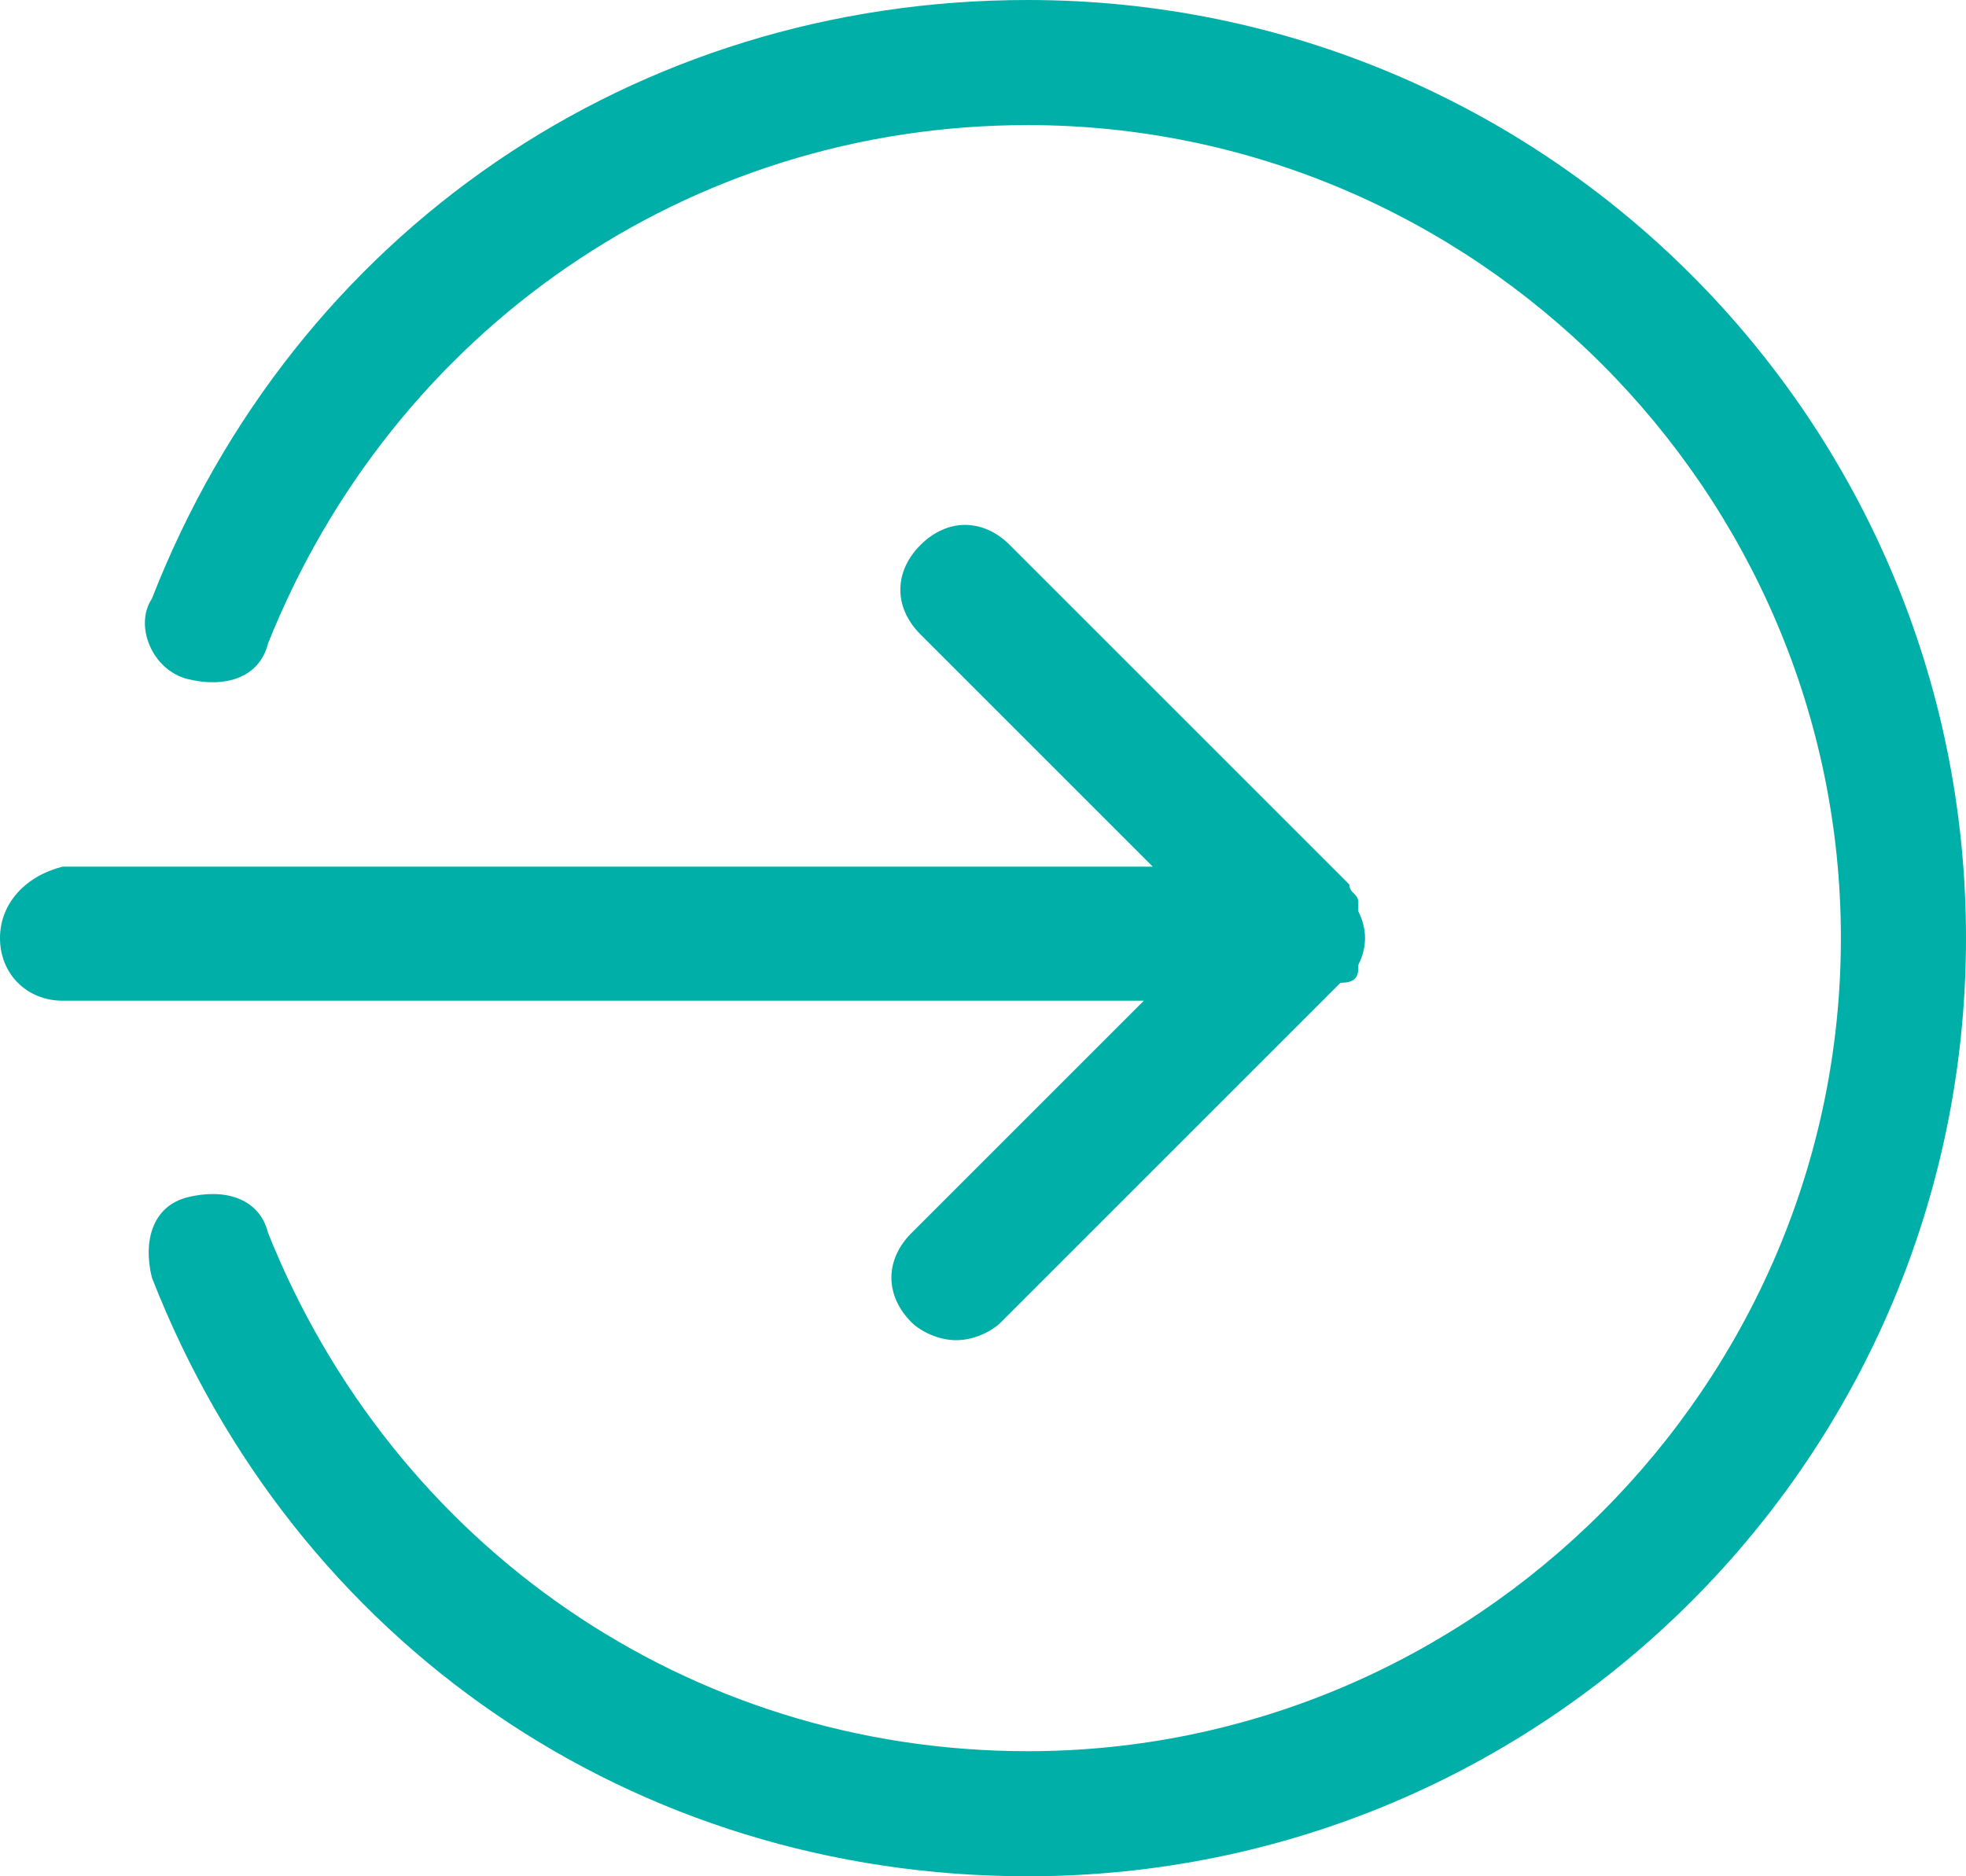
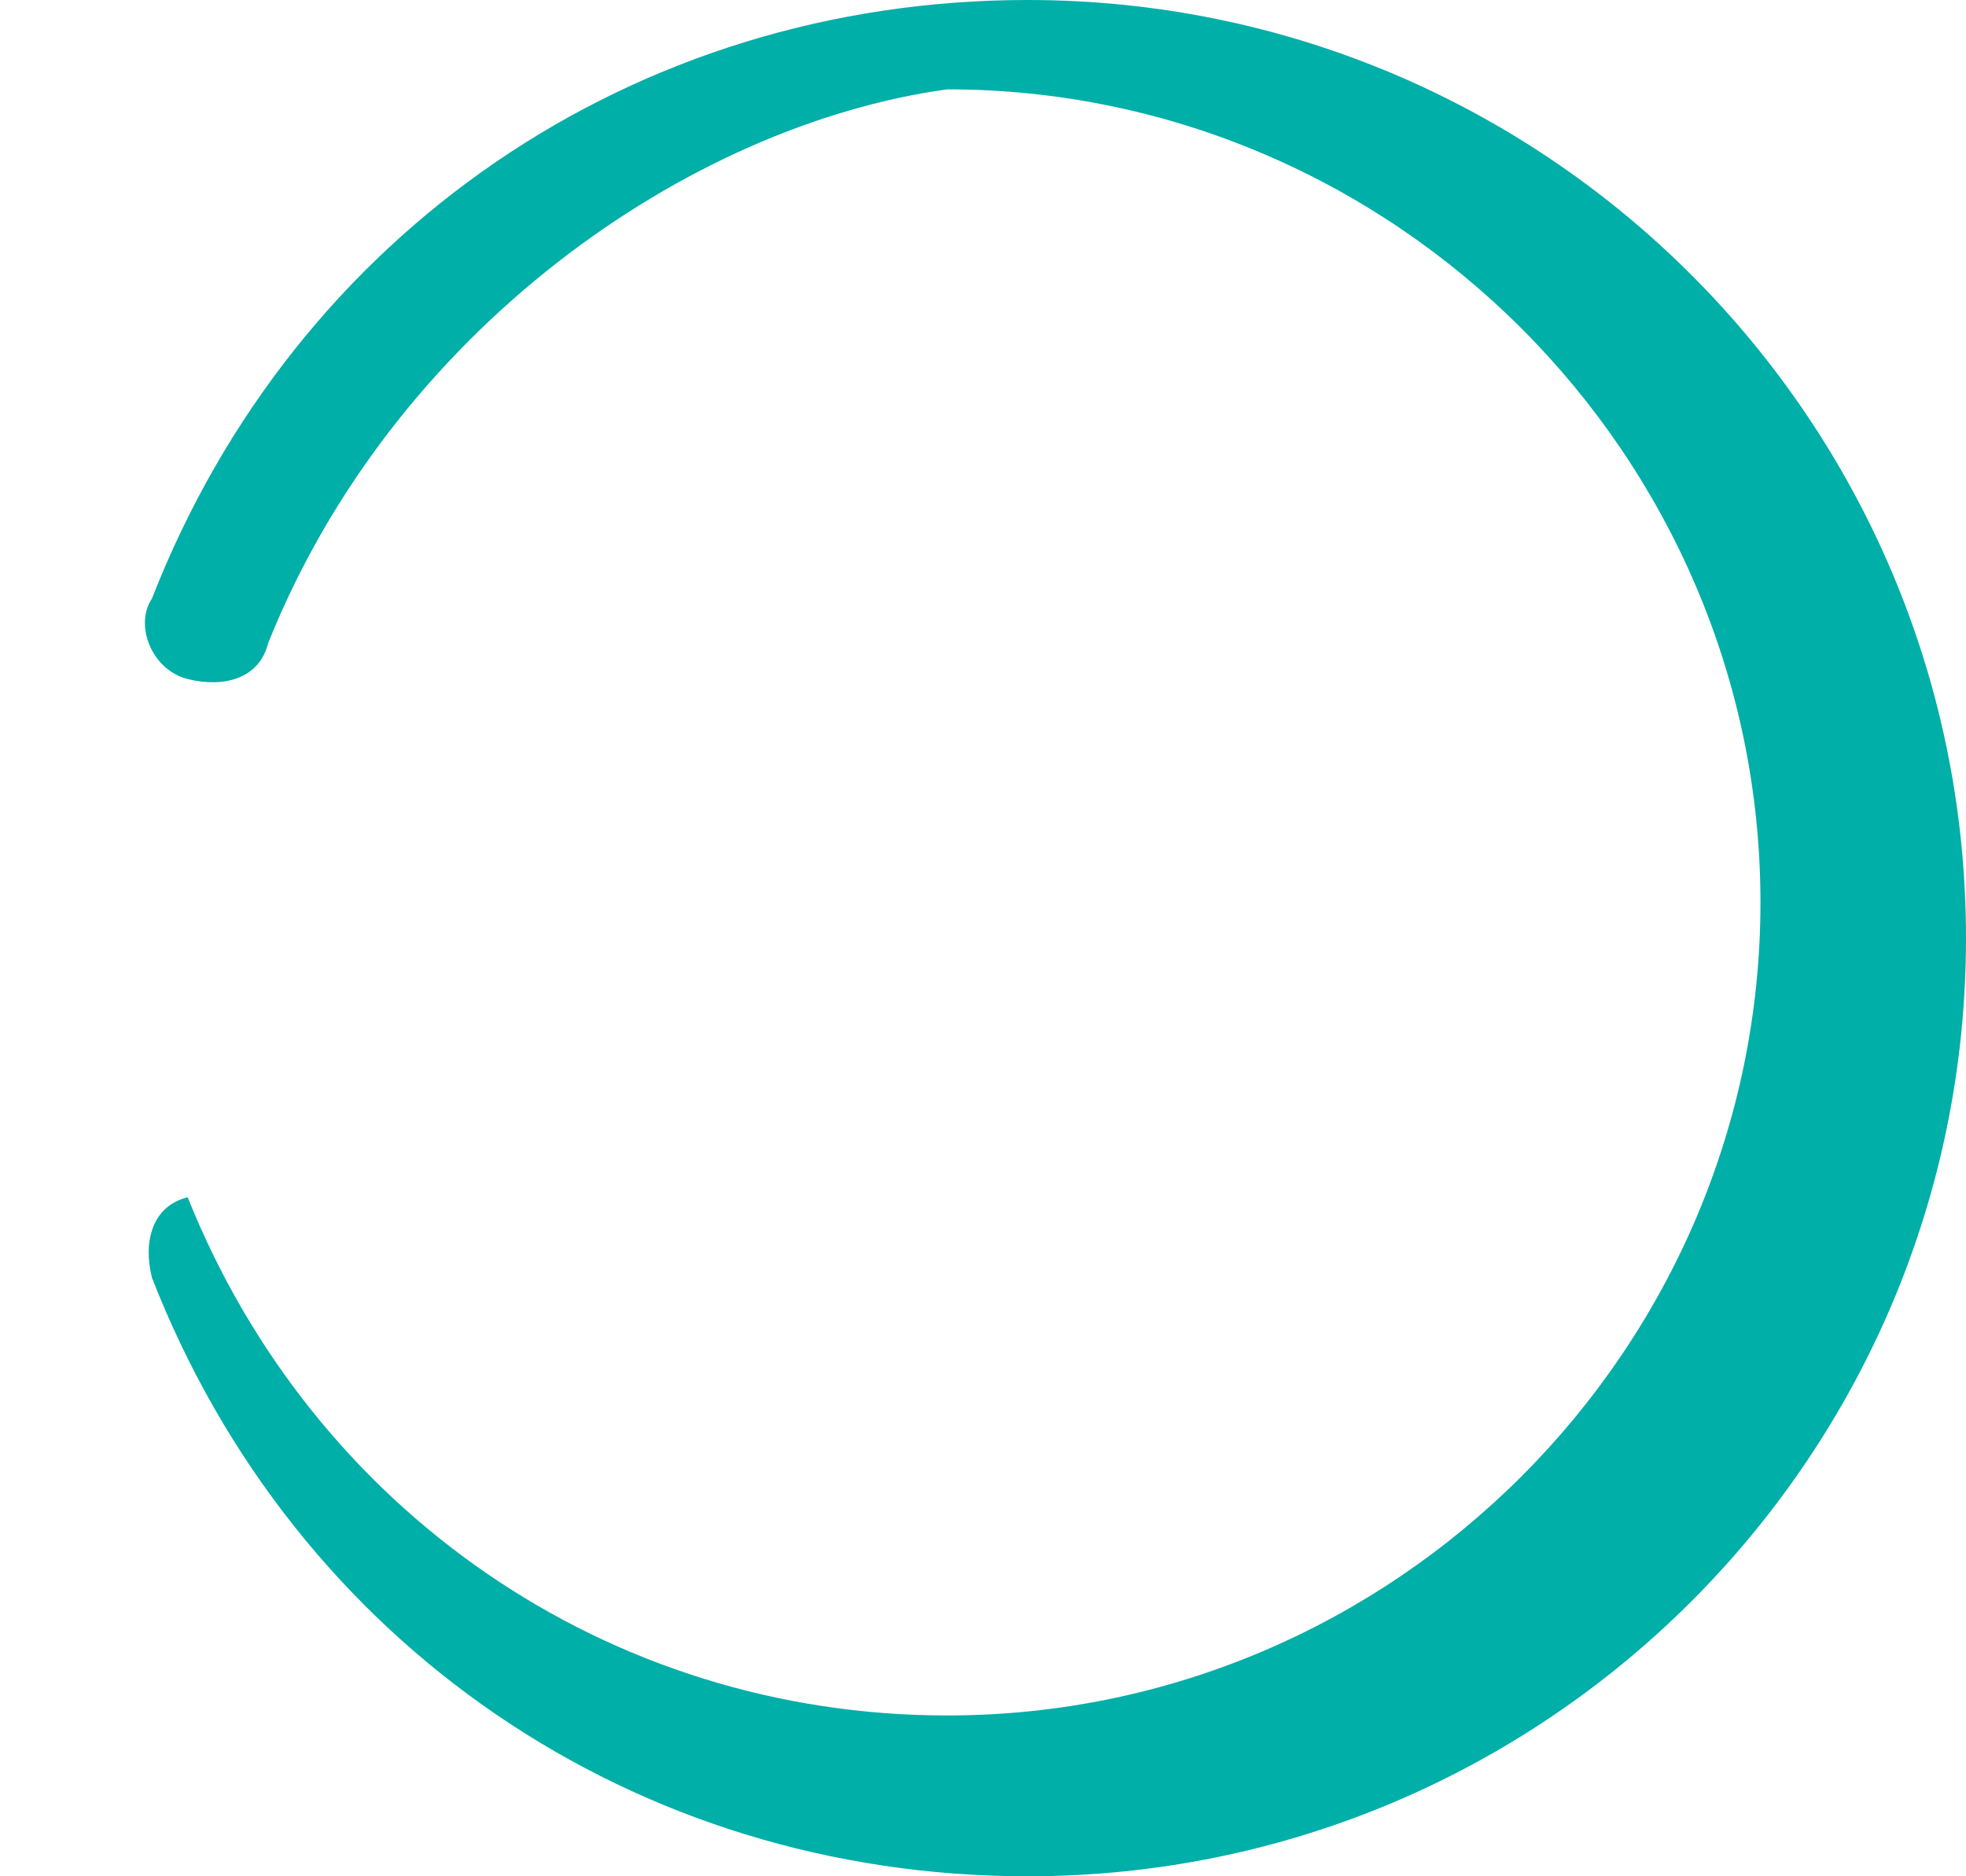
<svg xmlns="http://www.w3.org/2000/svg" x="0px" y="0px" width="22px" height="21px" viewBox="0 0 22 21" enable-background="new 0 0 22 21" xml:space="preserve">
  <g>
-     <path fill="#00AFA8" d="M15.2,10.8c0.1-0.2,0.1-0.4,0-0.6c0,0,0,0,0-0.1c0-0.1-0.1-0.1-0.1-0.2l-3.8-3.8c-0.3-0.3-0.7-0.3-1,0   c-0.3,0.3-0.3,0.7,0,1l2.6,2.6H0.7C0.3,9.8,0,10.1,0,10.5s0.3,0.7,0.7,0.7h12.1l-2.6,2.6c-0.3,0.3-0.3,0.7,0,1   c0.1,0.1,0.3,0.2,0.5,0.2c0.2,0,0.4-0.1,0.5-0.2l3.8-3.8C15.2,11,15.2,10.9,15.2,10.8z" />
-     <path fill="#00AFA8" d="M11.5,21c-4.4,0-8.2-2.6-9.8-6.7c-0.1-0.4,0-0.8,0.4-0.9c0.4-0.1,0.8,0,0.9,0.4c1.4,3.5,4.7,5.8,8.5,5.8   c5,0,9.1-4.1,9.1-9.1s-4.1-9.1-9.1-9.1C7.7,1.4,4.4,3.7,3,7.2C2.9,7.6,2.5,7.7,2.1,7.6C1.7,7.5,1.5,7,1.7,6.7C3.3,2.6,7.1,0,11.5,0   C17.3,0,22,4.7,22,10.5S17.3,21,11.5,21L11.5,21z M11.5,21" />
+     <path fill="#00AFA8" d="M11.5,21c-4.4,0-8.2-2.6-9.8-6.7c-0.1-0.4,0-0.8,0.4-0.9c1.4,3.5,4.7,5.8,8.5,5.8   c5,0,9.1-4.1,9.1-9.1s-4.1-9.1-9.1-9.1C7.7,1.4,4.4,3.7,3,7.2C2.9,7.6,2.5,7.7,2.1,7.6C1.7,7.5,1.5,7,1.7,6.7C3.3,2.6,7.1,0,11.5,0   C17.3,0,22,4.7,22,10.5S17.3,21,11.5,21L11.5,21z M11.5,21" />
  </g>
</svg>